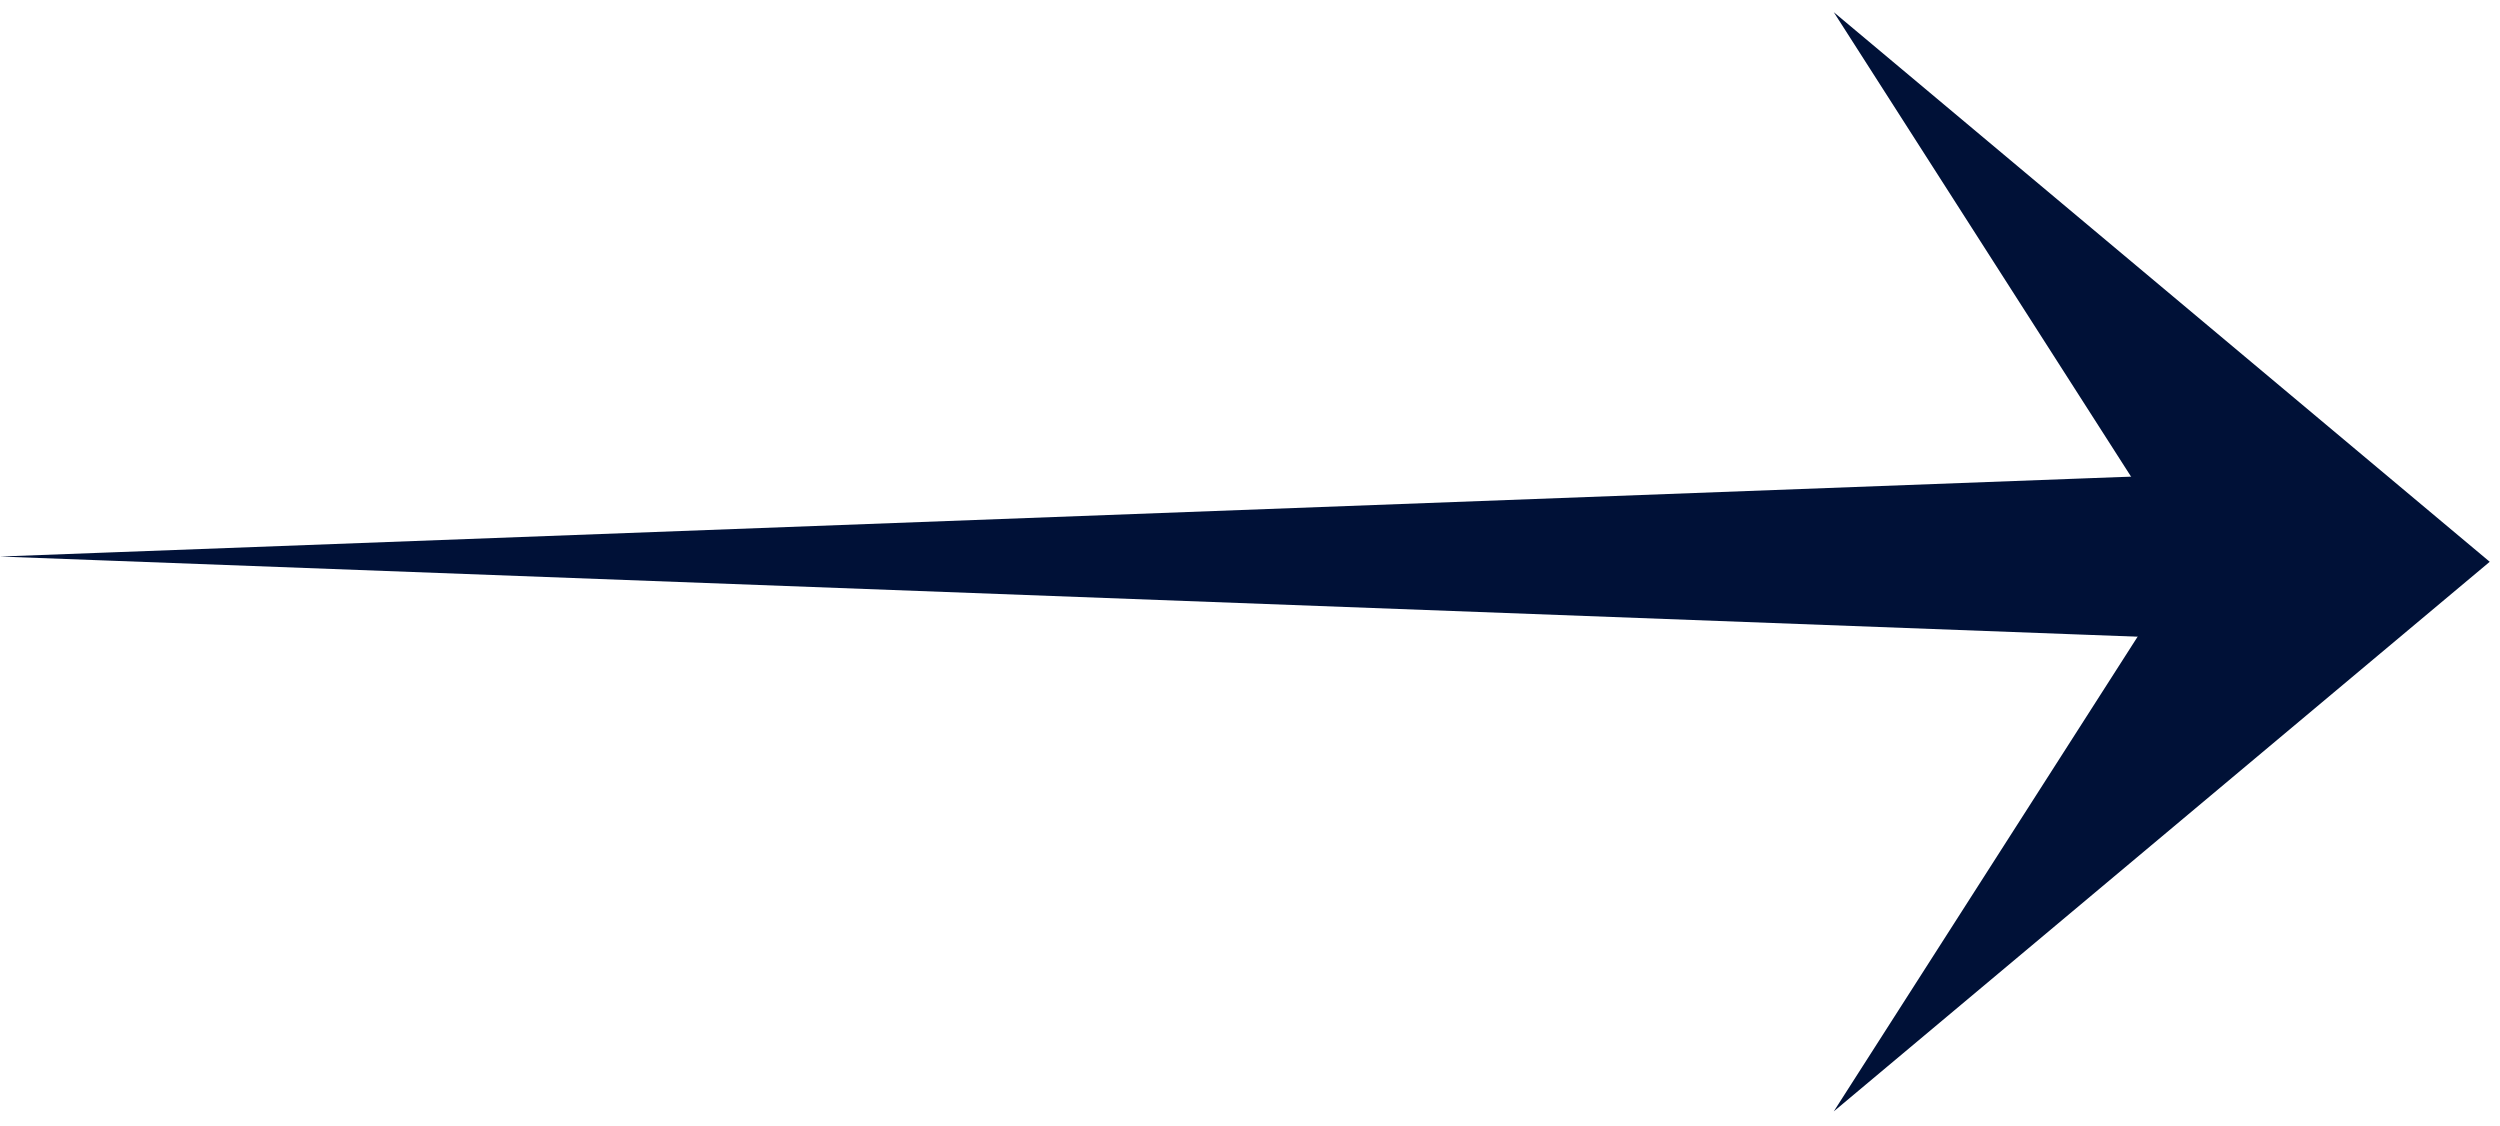
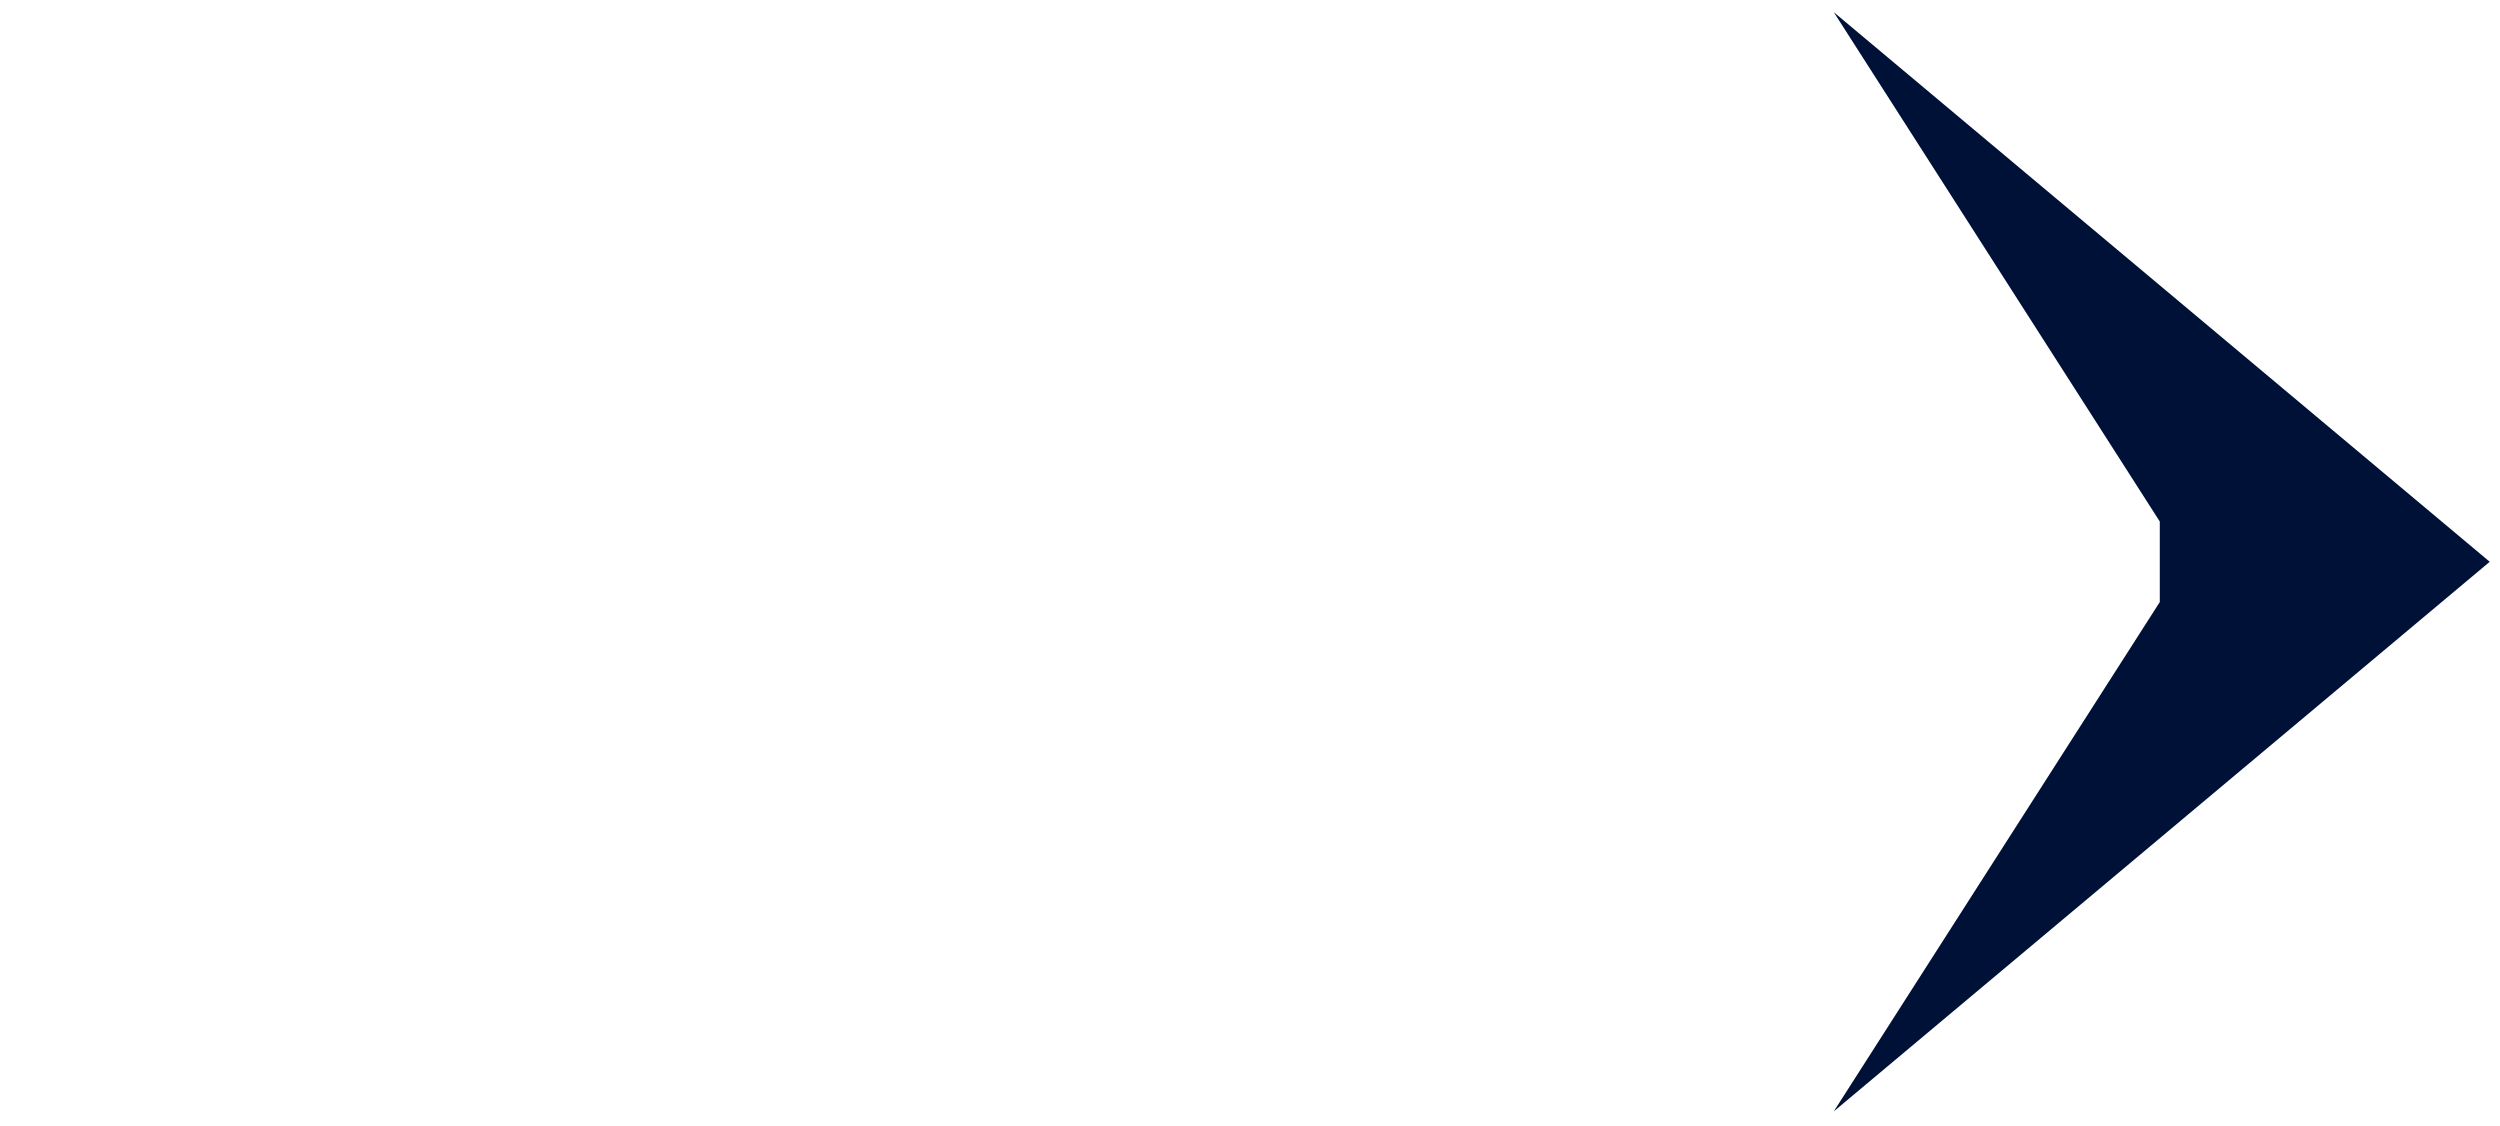
<svg xmlns="http://www.w3.org/2000/svg" width="91" height="41" viewBox="0 0 91 41" fill="none">
-   <path d="M0 20.258C1.333 20.308 2.667 20.358 4 20.408C28 21.308 52 22.208 76 23.108C77.333 23.158 78.667 23.208 80 23.258C80 21.258 80 19.258 80 17.258C78.667 17.308 77.333 17.358 76 17.408C52 18.308 28 19.208 4 20.108C2.667 20.158 1.333 20.208 0 20.258Z" fill="#001137" />
  <path d="M78.616 21.915V18.983L66.749 0.443L90.626 20.449L66.749 40.455L78.616 21.915Z" fill="#001137" />
</svg>